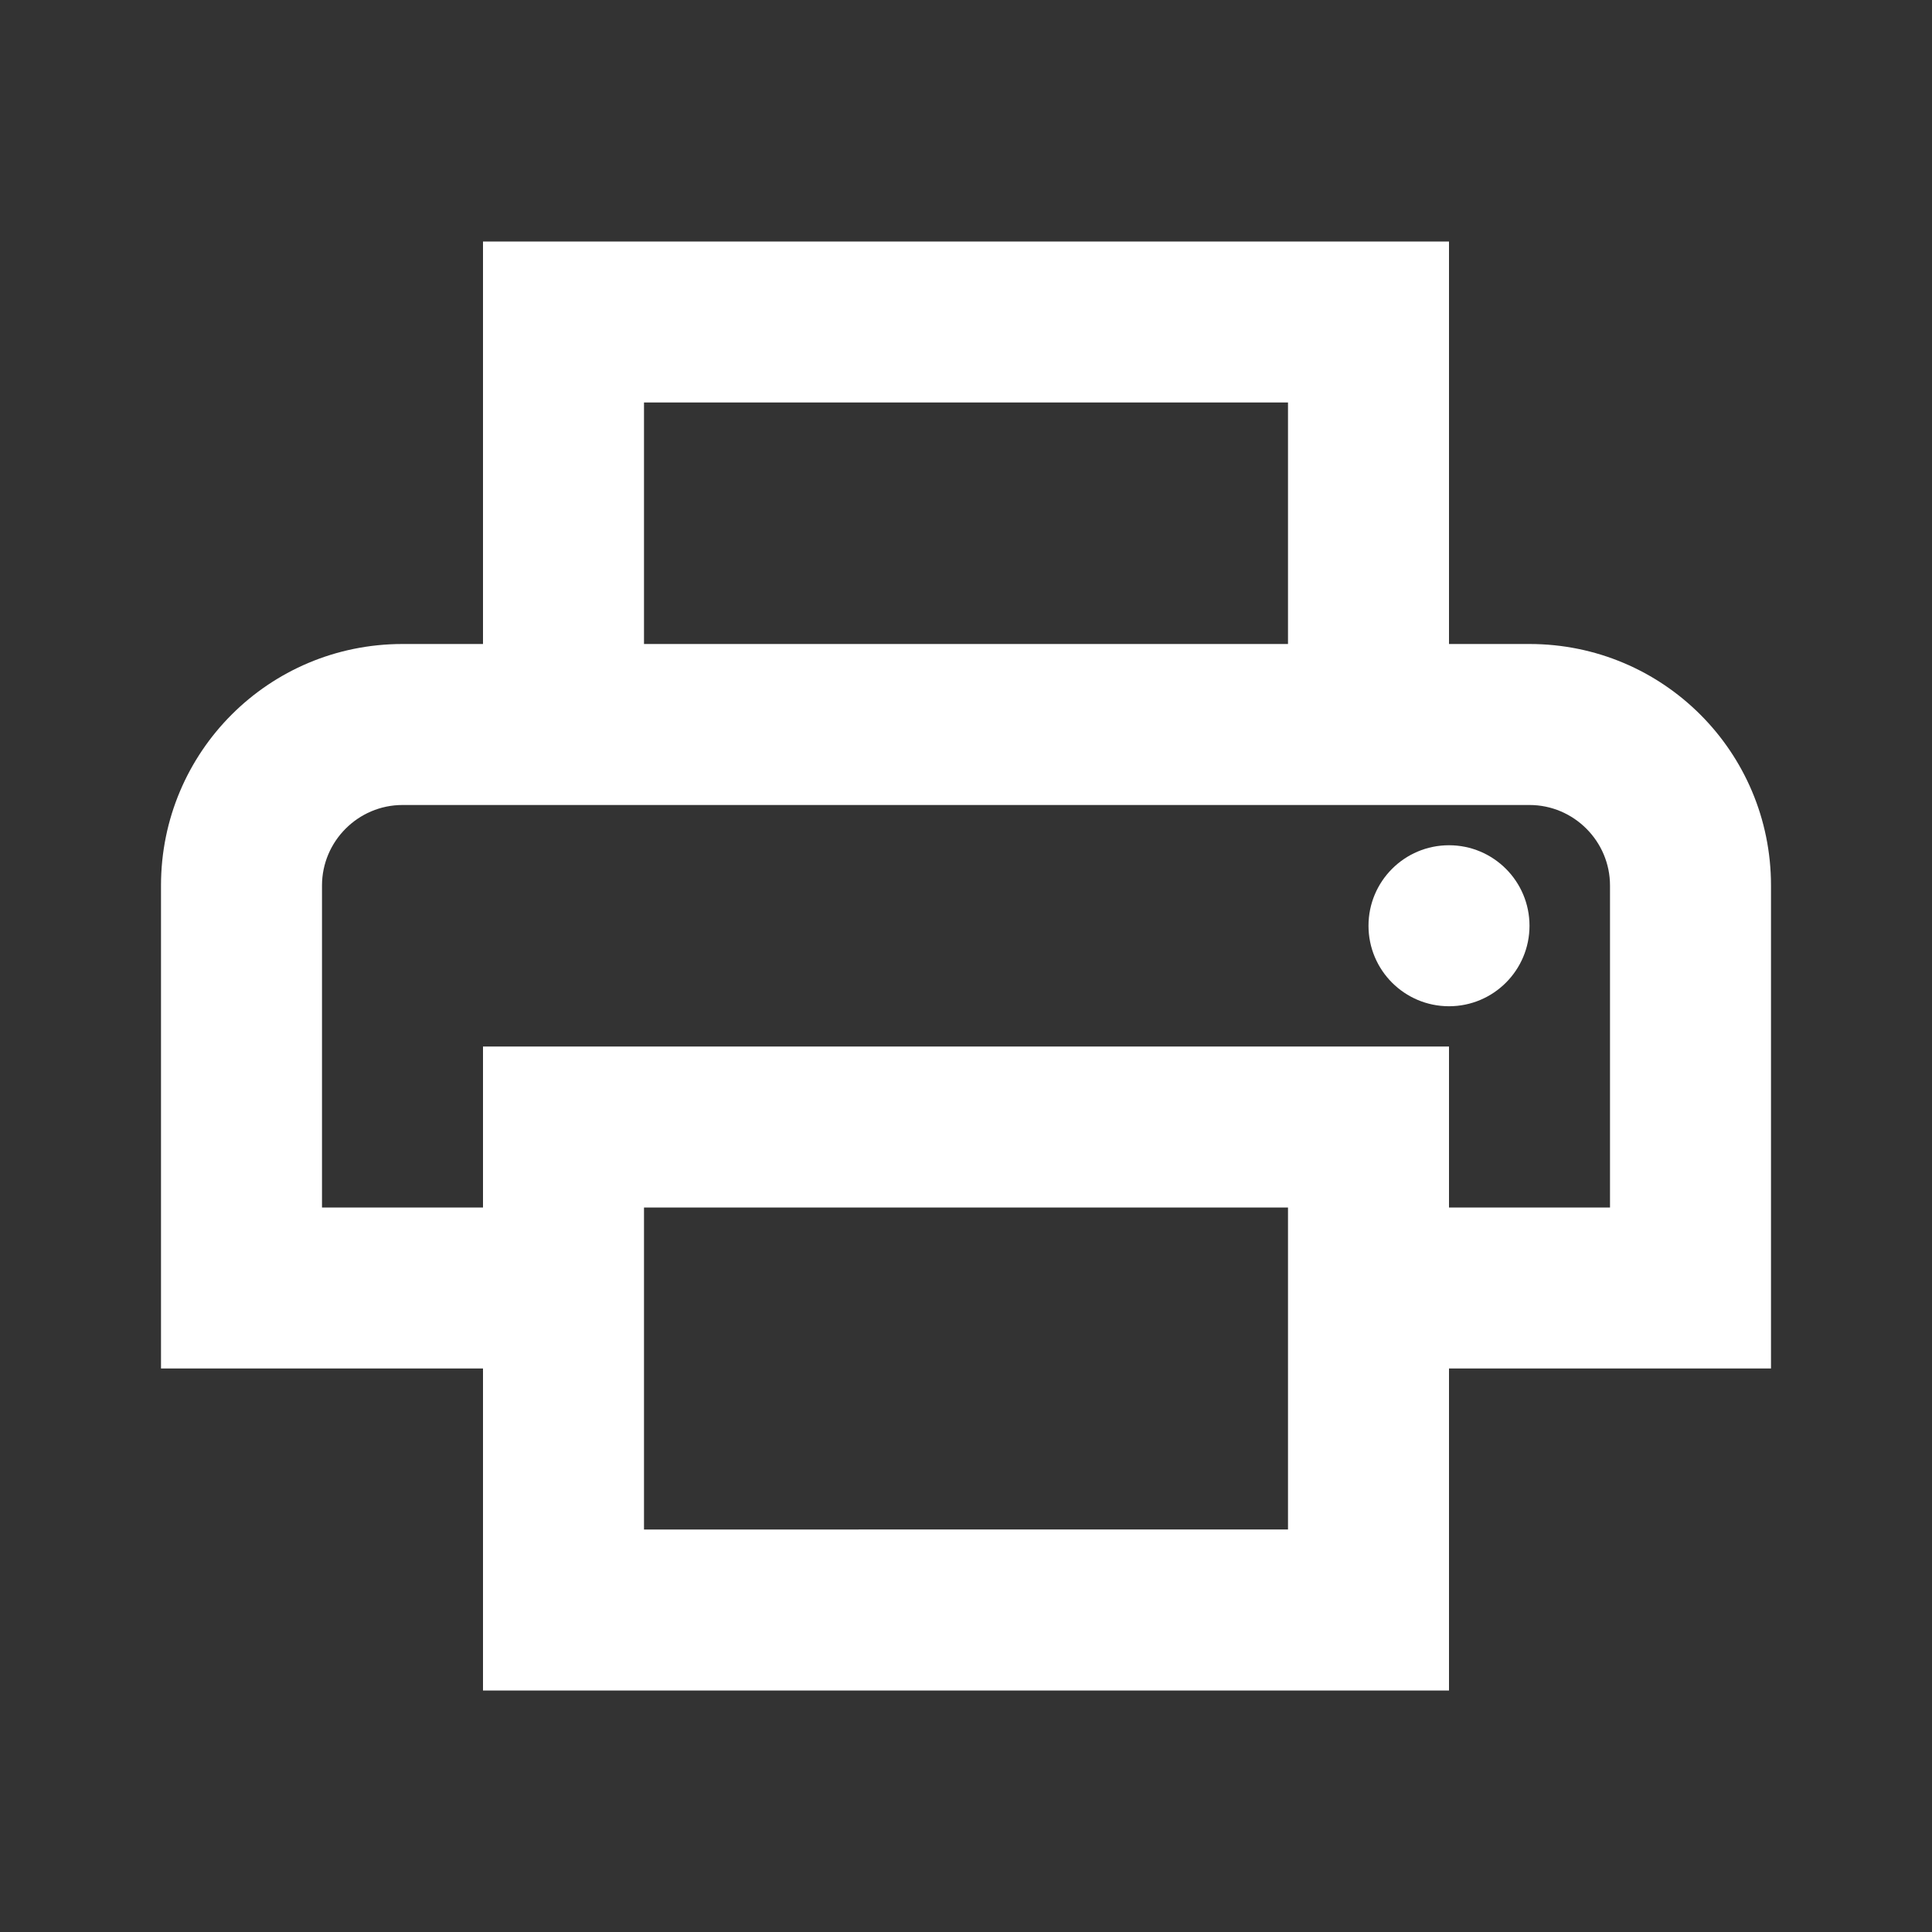
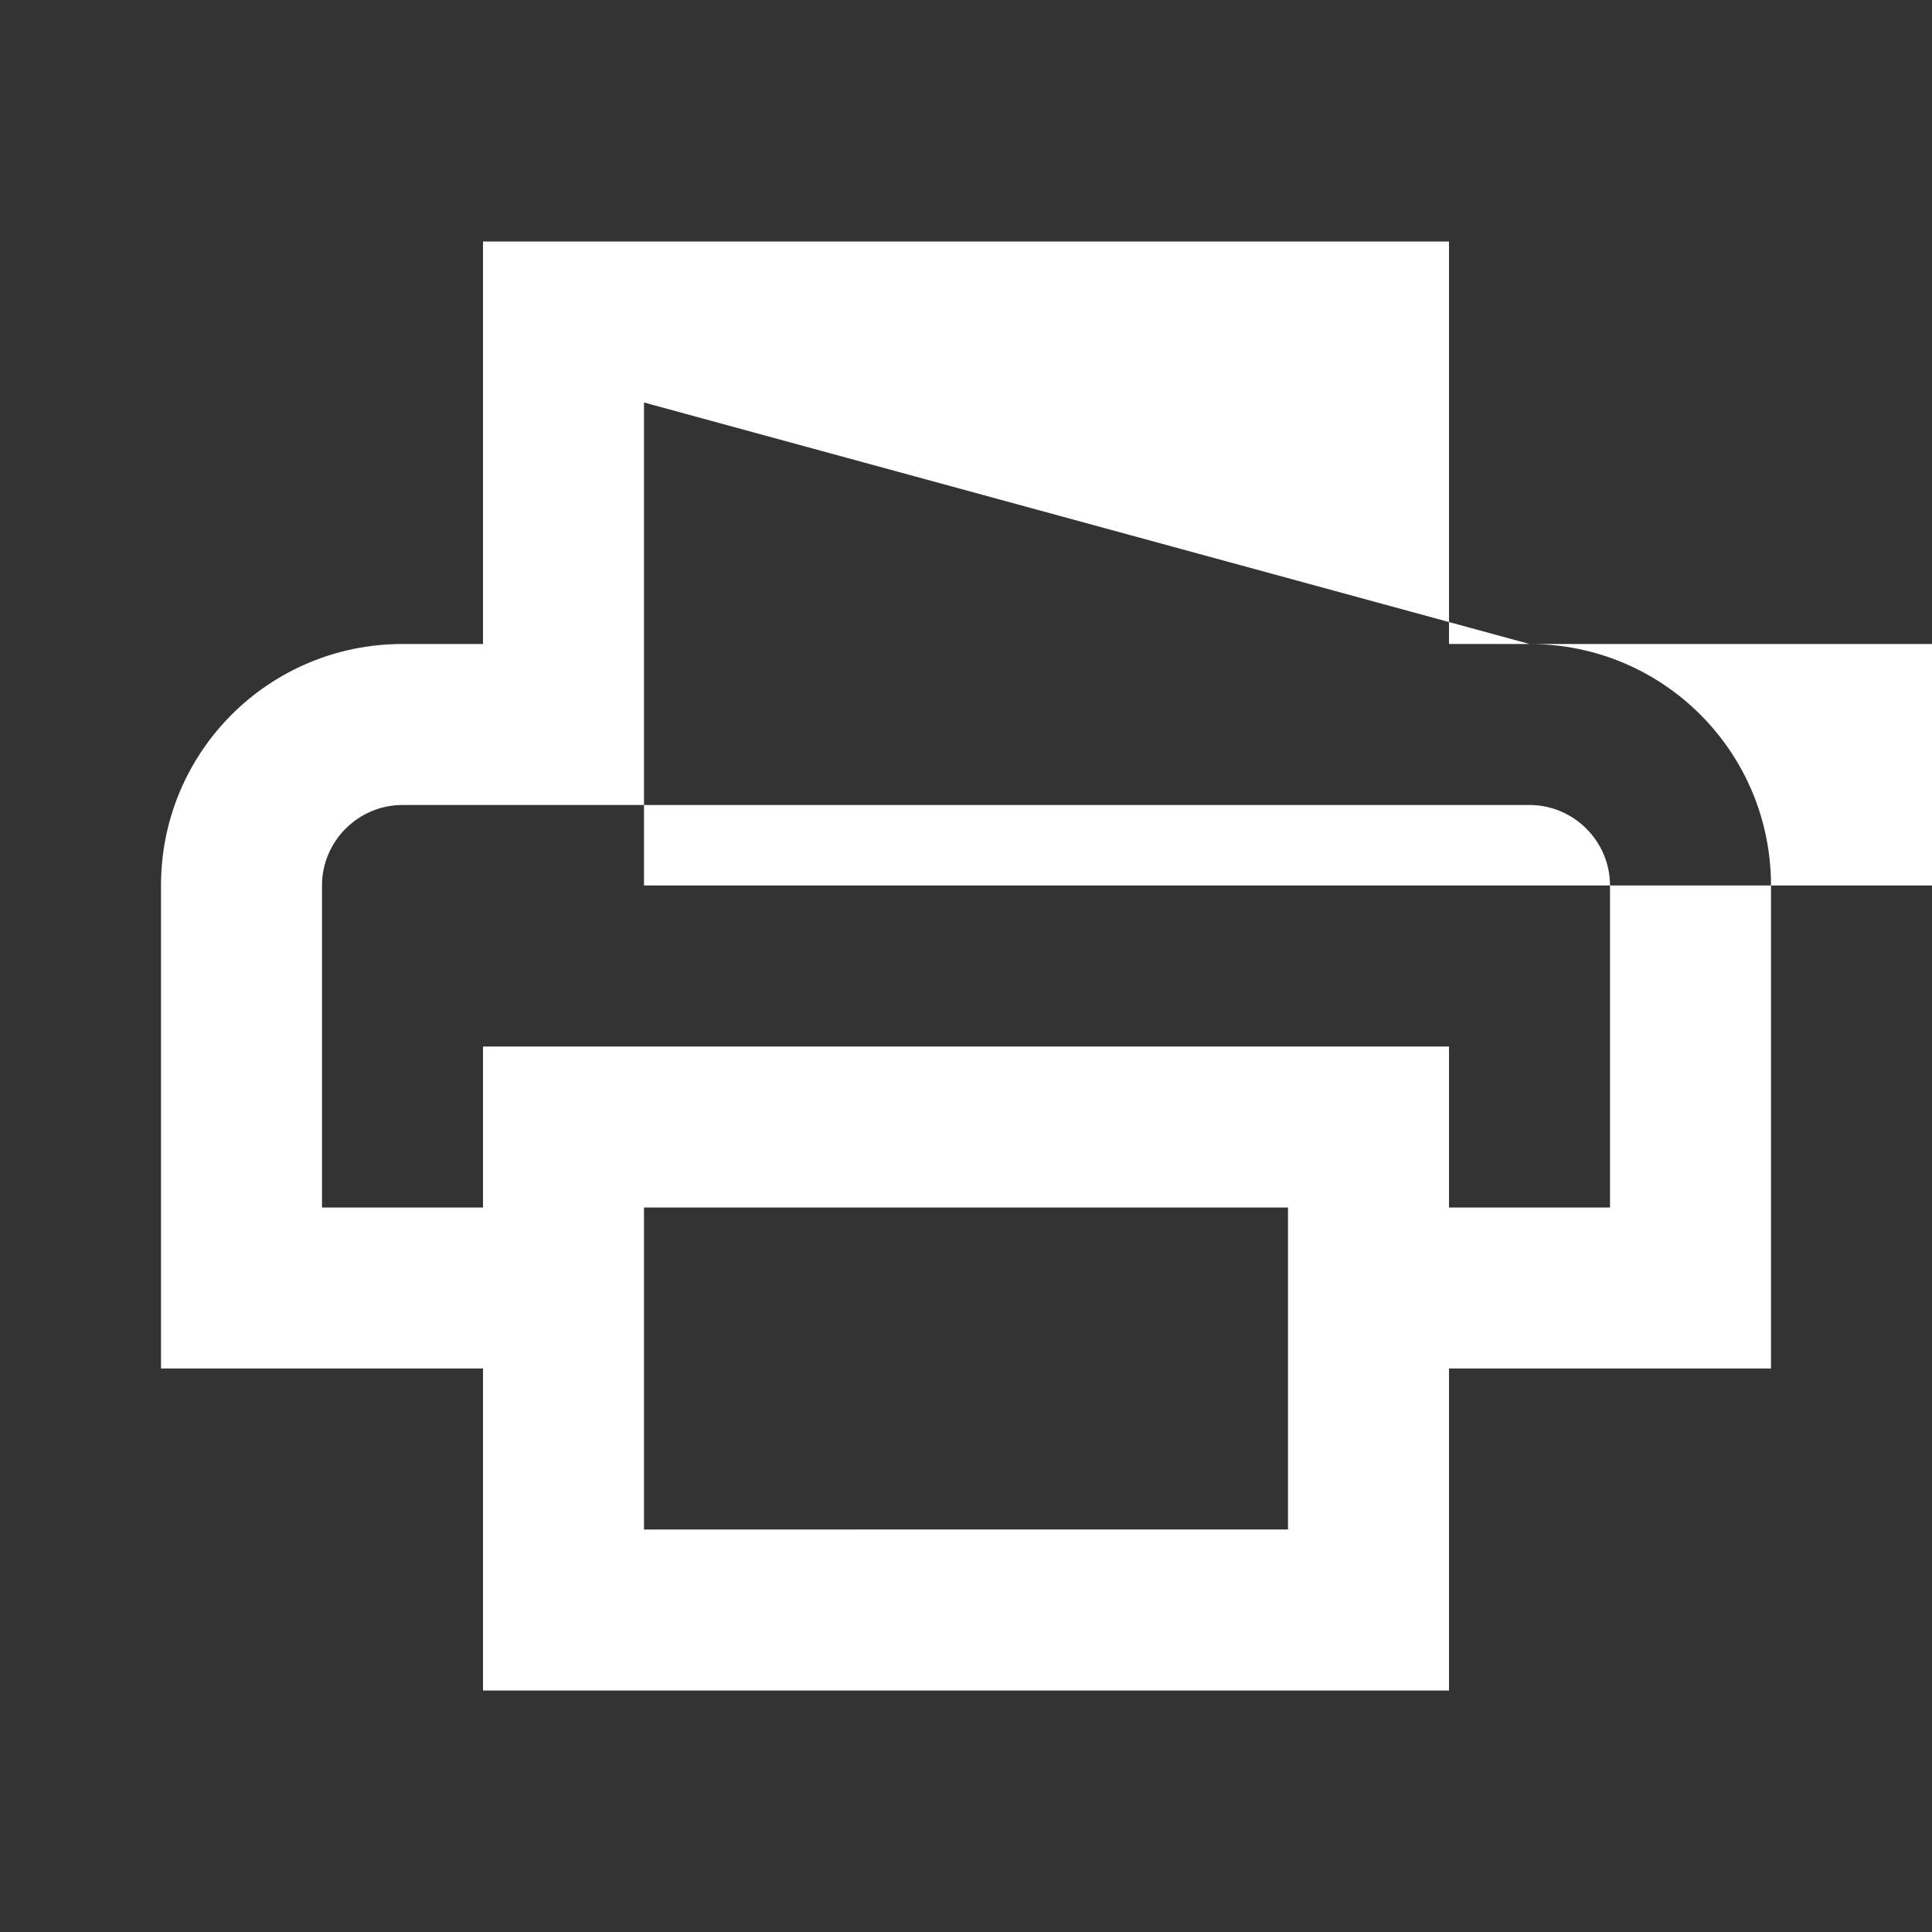
<svg xmlns="http://www.w3.org/2000/svg" version="1.1" id="Warstwa_1" x="0px" y="0px" viewBox="0 0 24 24" style="enable-background:new 0 0 24 24;" xml:space="preserve">
  <rect x="0" y="0" width="24" height="24" fill="#333333" stroke="none" />
  <style type="text/css">
	.st0{fill:#FFFFFF;}
</style>
-   <path class="st0" d="M19,8h-1V3H6v5H5c-1.66,0-3,1.34-3,3v6h4v4h12v-4h4v-6C22,9.34,20.66,8,19,8z M8,5h8v3H8V5z M16,17v2H8v-4h8V17  z M18,15v-2H6v2H4v-4c0-0.55,0.45-1,1-1h14c0.55,0,1,0.45,1,1v4H18z" />
-   <circle class="st0" cx="18" cy="11.5" r="1" />
+   <path class="st0" d="M19,8h-1V3H6v5H5c-1.66,0-3,1.34-3,3v6h4v4h12v-4h4v-6C22,9.34,20.66,8,19,8z h8v3H8V5z M16,17v2H8v-4h8V17  z M18,15v-2H6v2H4v-4c0-0.55,0.45-1,1-1h14c0.55,0,1,0.45,1,1v4H18z" />
</svg>